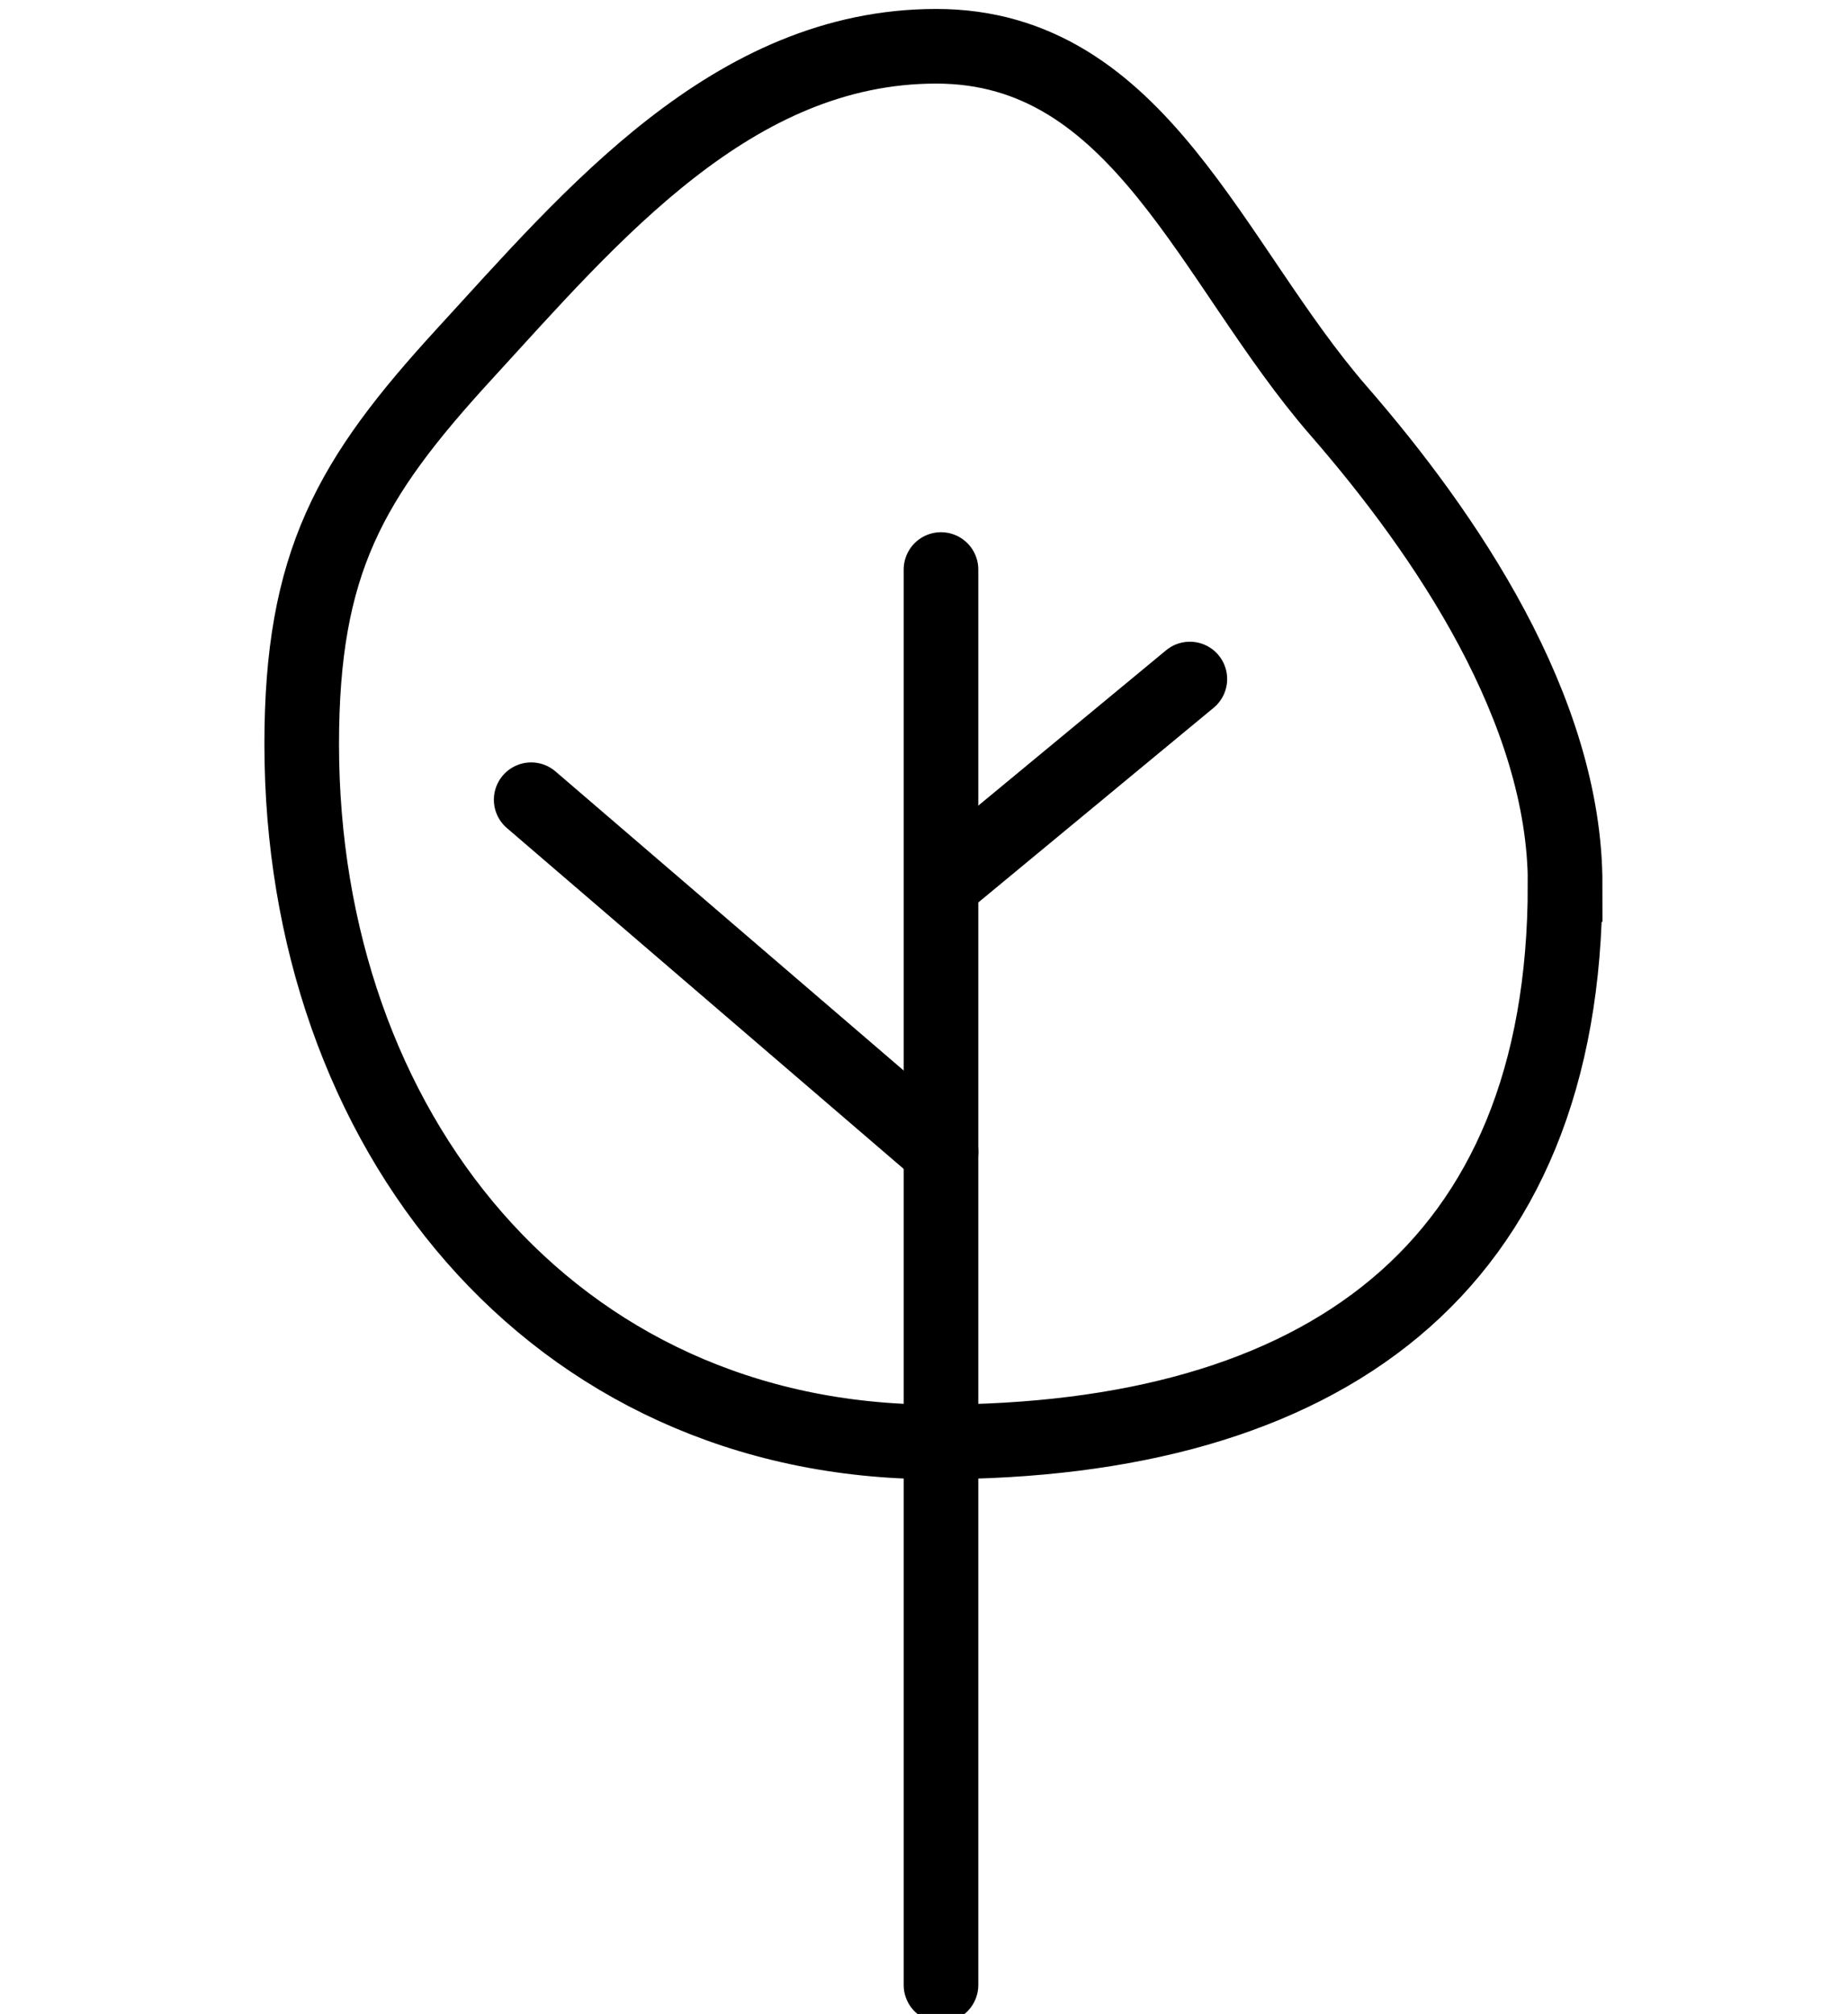
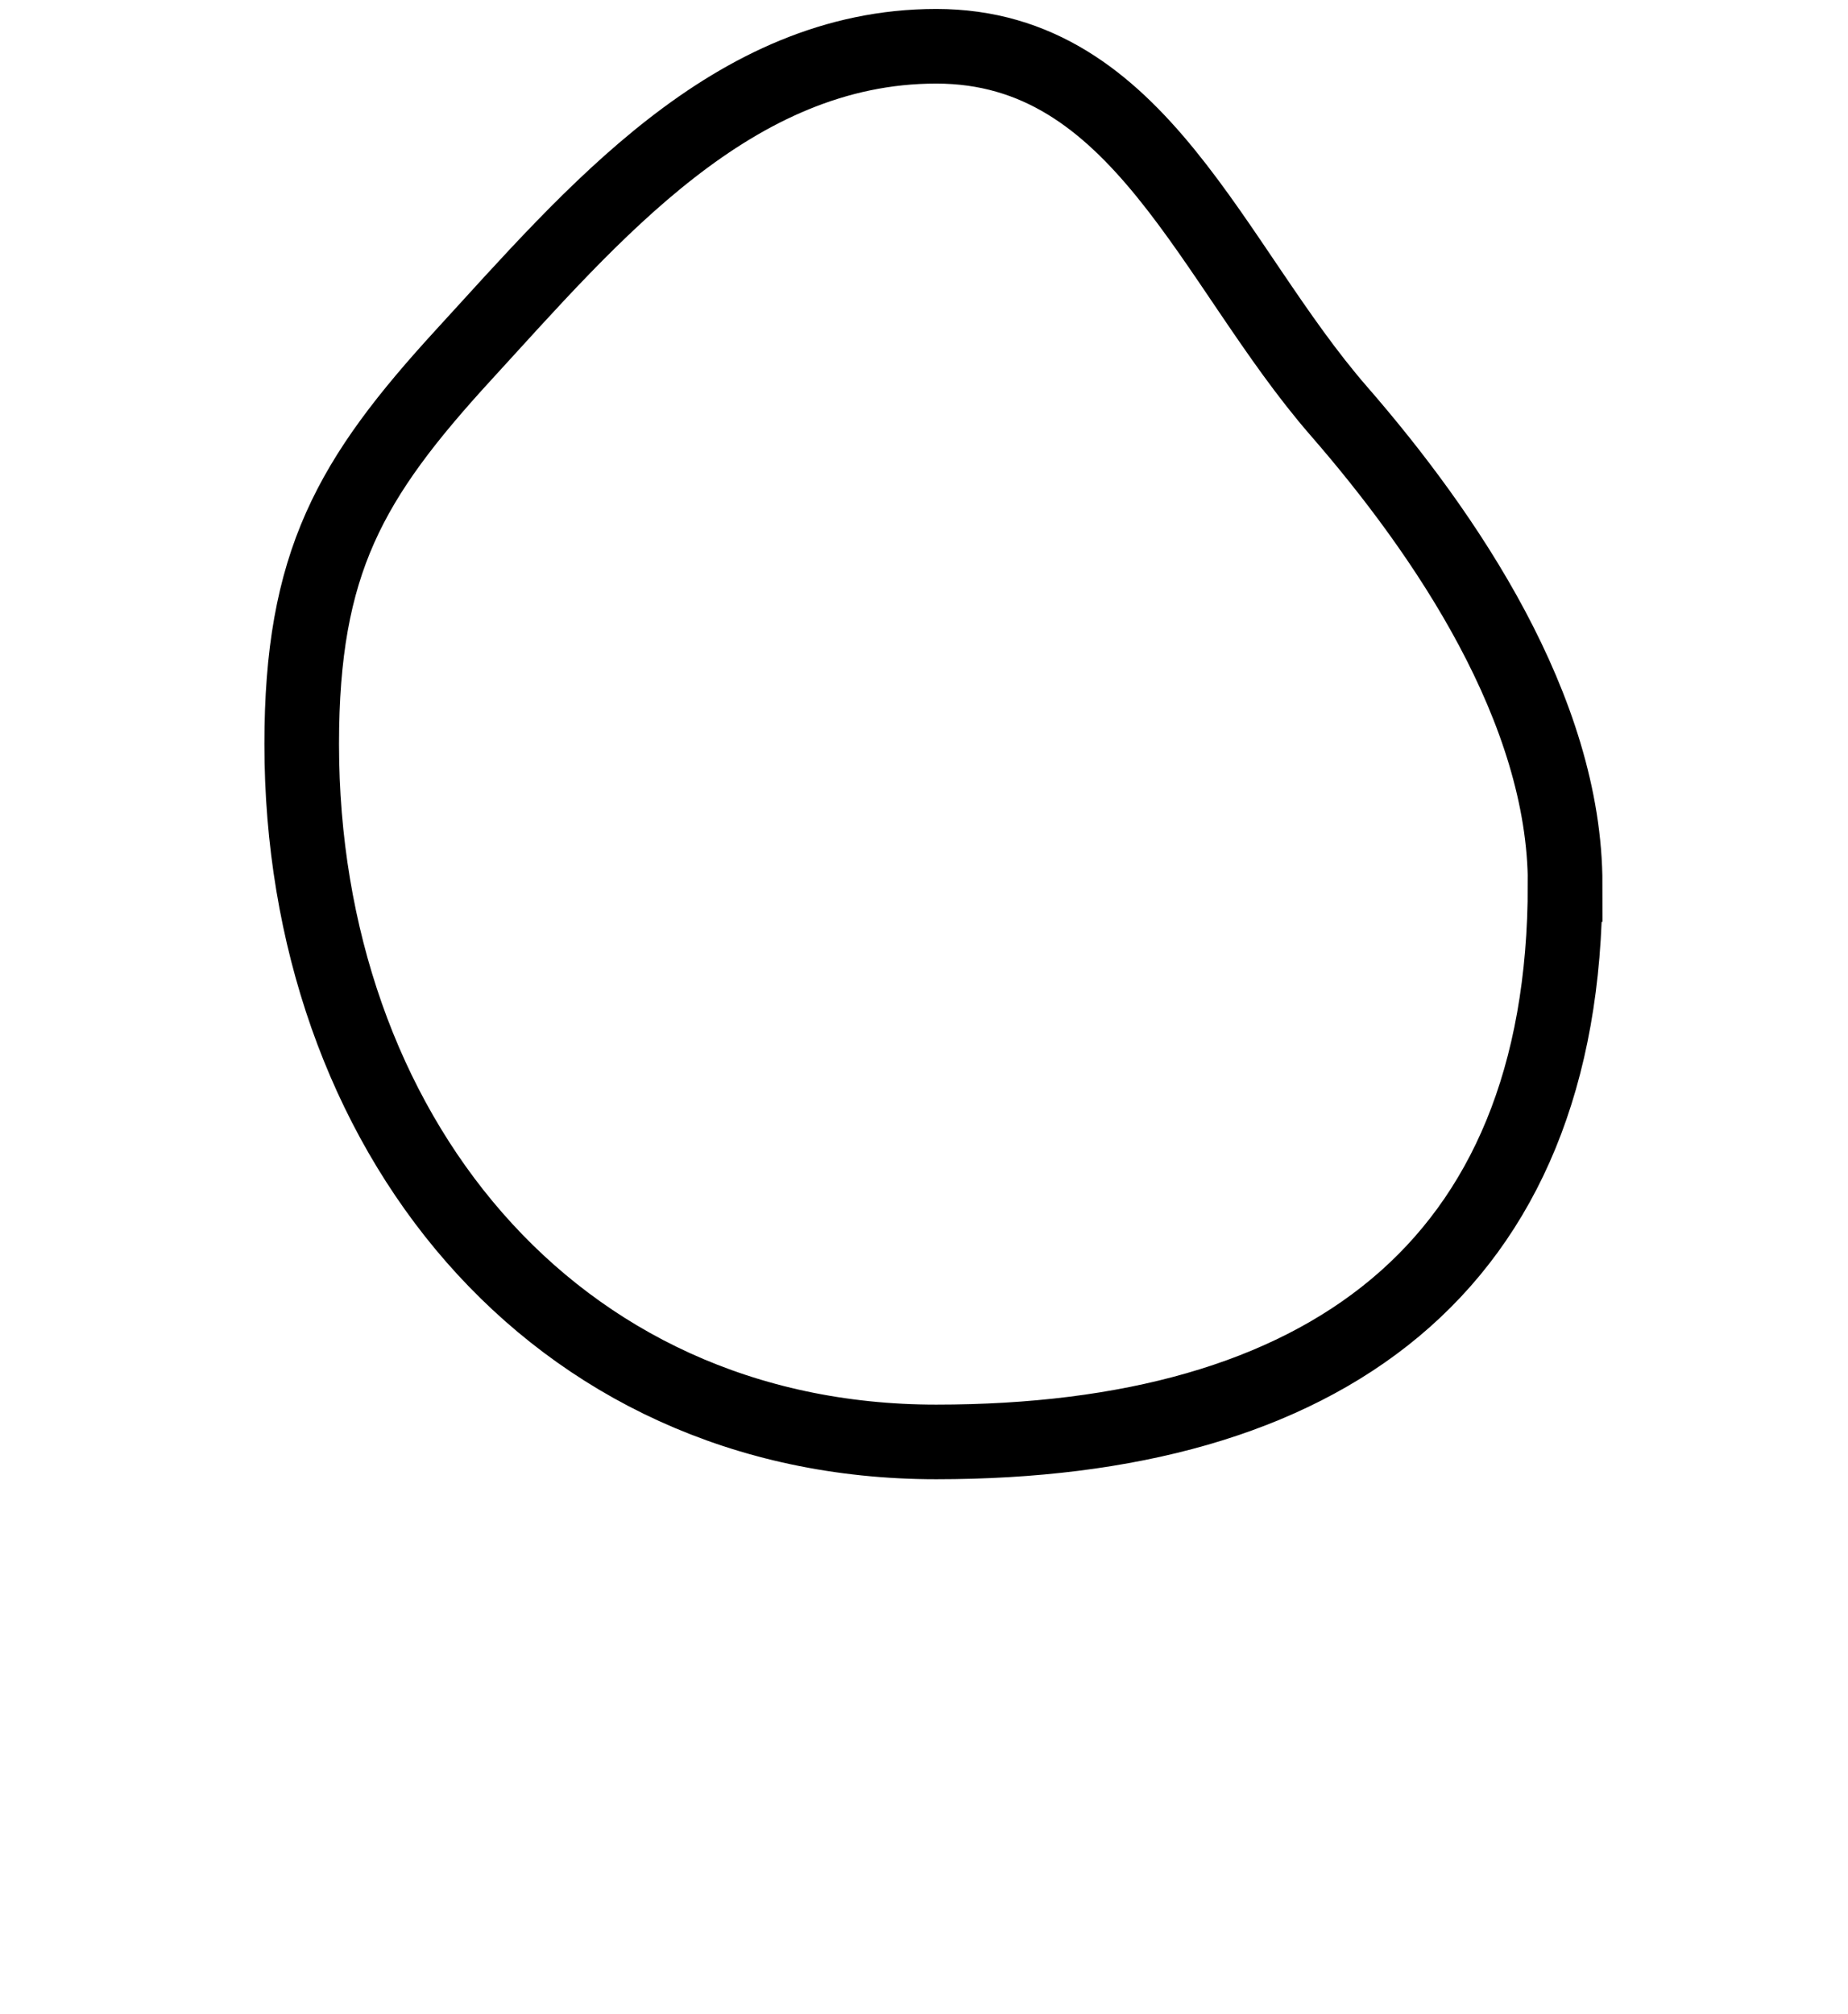
<svg xmlns="http://www.w3.org/2000/svg" id="Ebene_1" data-name="Ebene 1" width="96.11mm" height="104.72mm" viewBox="0 0 272.43 296.86">
  <defs>
    <style>
      .cls-1 {
        fill: #000;
      }

      .cls-1, .cls-2 {
        stroke: #000;
        stroke-linecap: round;
        stroke-miterlimit: 10;
        stroke-width: 11px;
      }

      .cls-2 {
        fill: none;
      }
    </style>
  </defs>
-   <line class="cls-1" x1="138.72" y1="292.59" x2="138.72" y2="83.95" />
-   <line class="cls-1" x1="138.72" y1="169.77" x2="78.3" y2="117.88" />
-   <line class="cls-1" x1="140.94" y1="128.6" x2="175.41" y2="100.09" />
  <path class="cls-2" d="M230.73,130.38c0,56.81-35.91,82.16-92.72,82.16s-93.54-46.05-93.54-102.86c0-26.78,7.13-39.11,23.91-57.42C87.19,31.75,107.99,6.82,138.02,6.82s40.5,32.1,59.36,53.78c15.71,18.06,33.36,43.96,33.36,69.78Z" />
</svg>